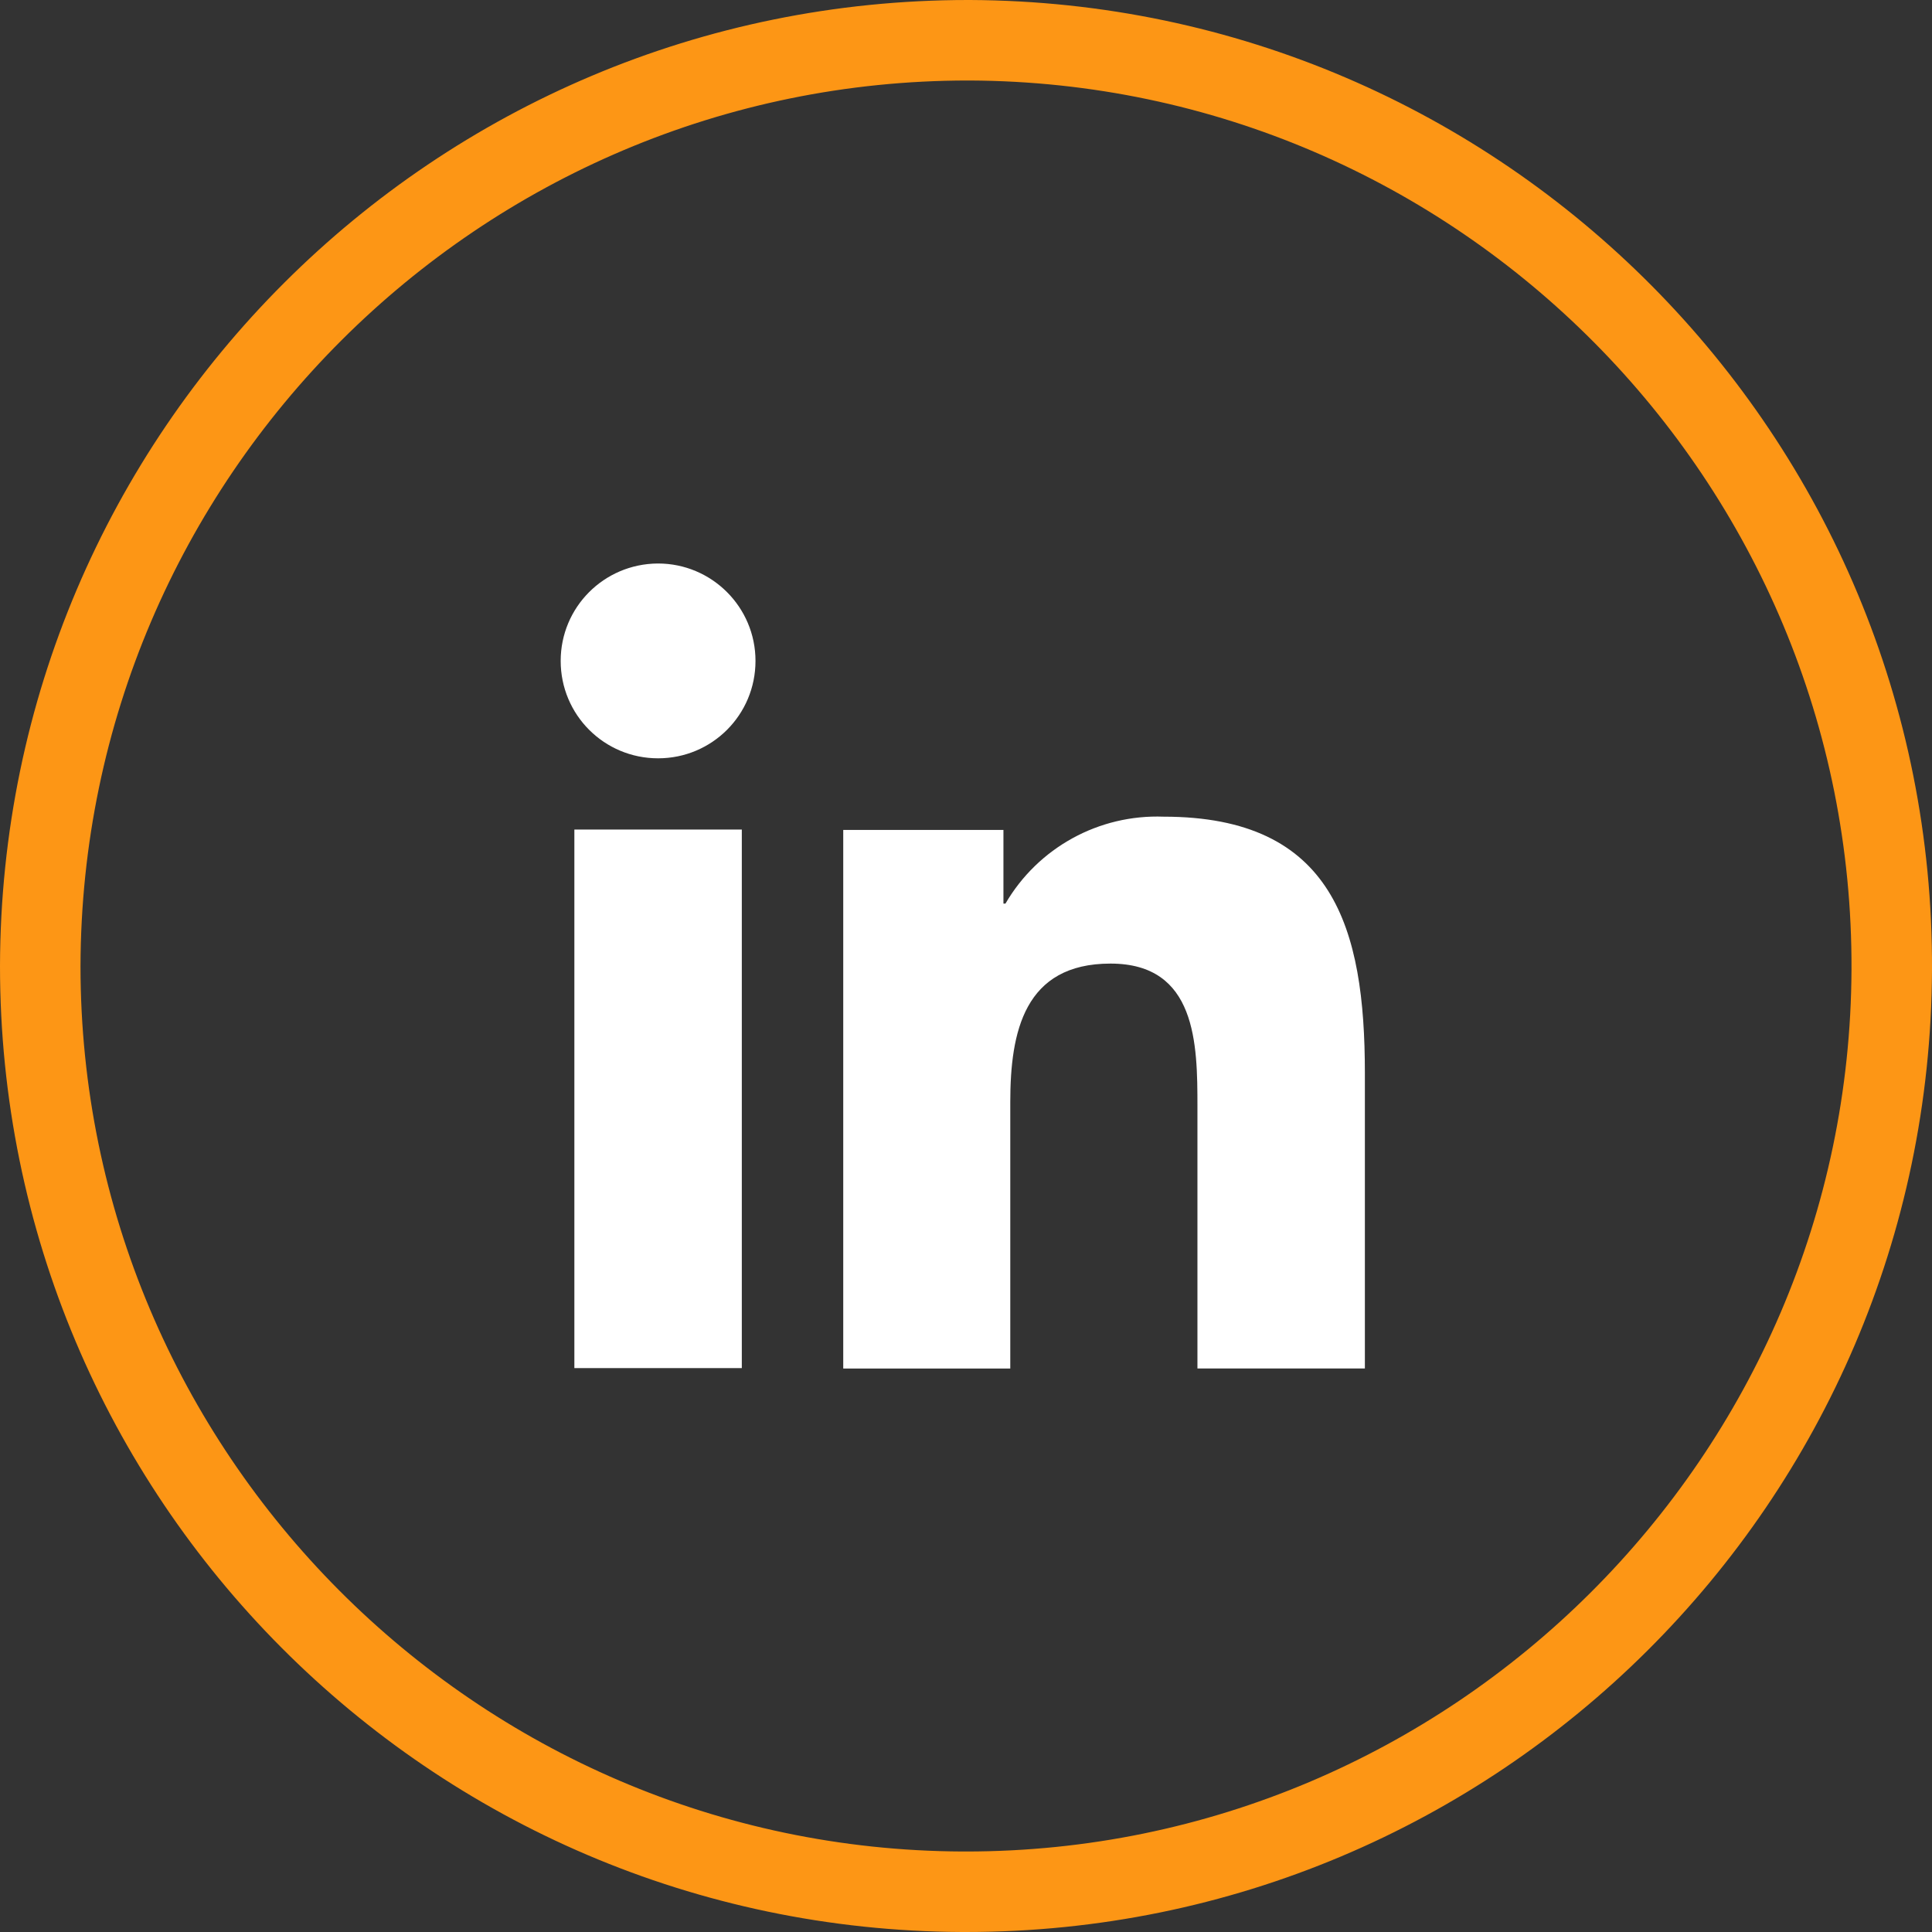
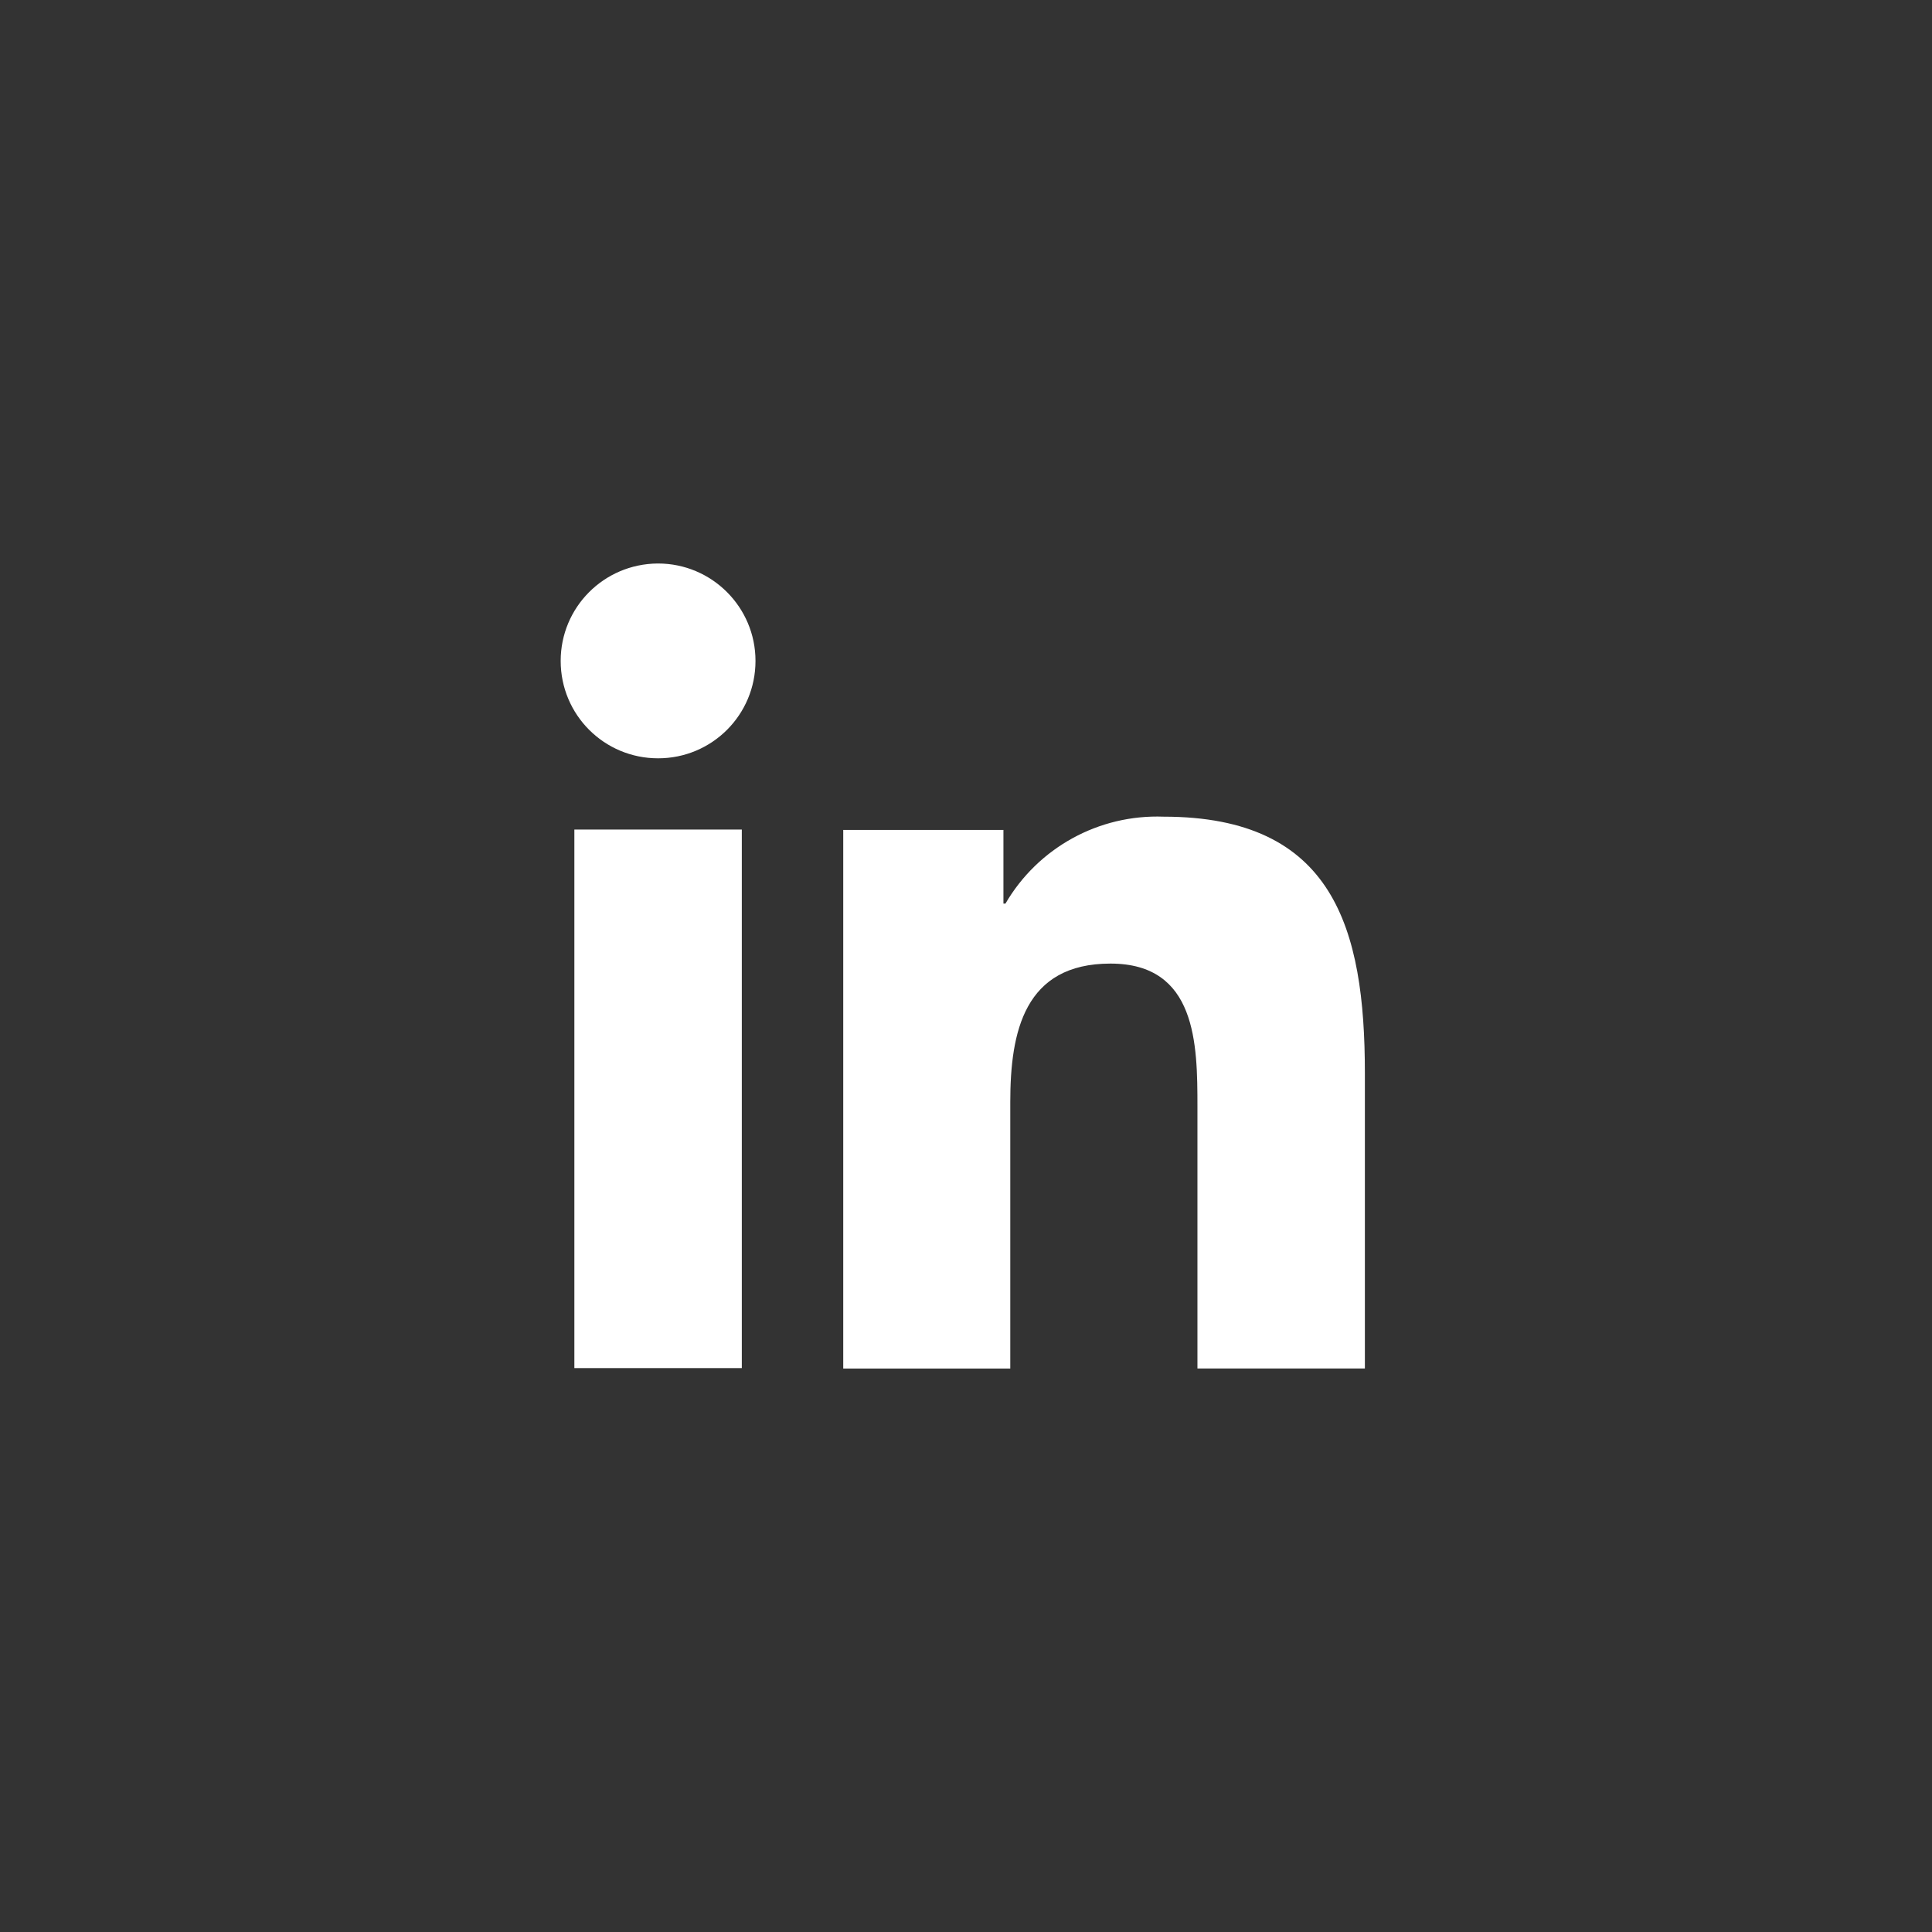
<svg xmlns="http://www.w3.org/2000/svg" id="Layer_1" data-name="Layer 1" viewBox="0 0 48 48">
  <rect x="0" y="0" width="48" height="48" fill="#333333" stroke="none" />
  <defs>
    <style>
      .cls-1 {
        fill: #fff;
      }

      .cls-1, .cls-2 {
        stroke-width: 0px;
      }

      .cls-2 {
        fill: #fd9615;
      }
    </style>
  </defs>
-   <path class="cls-2" d="m24.05,2h.04c12.13.05,21.96,9.96,21.91,22.09-.05,12.08-9.92,21.91-22,21.91h-.09c-12.08-.05-21.91-9.92-21.91-22,.03-12.13,9.92-22,22.05-22m0-2C10.79,0,.03,10.73,0,24c0,13.22,10.68,23.94,23.9,24,.03,0,.07,0,.1,0,13.21,0,23.94-10.68,24-23.9C48.06,10.85,37.35.06,24.1,0h0s-.03,0-.05,0h0Zm0,2h.04c12.13.05,21.96,9.96,21.91,22.09-.05,12.08-9.92,21.91-22,21.91h-.09c-12.08-.05-21.91-9.92-21.91-22,.03-12.13,9.92-22,22.05-22m0-2C10.79,0,.03,10.73,0,24c0,13.22,10.68,23.94,23.9,24,.03,0,.07,0,.1,0,13.21,0,23.94-10.68,24-23.9C48.06,10.85,37.35.06,24.1,0h0s-.03,0-.05,0h0Z" />
  <g>
    <rect id="Rectangle_107" data-name="Rectangle 107" class="cls-1" x="14.27" y="20.61" width="4.16" height="13.38" />
    <path id="Path_69" data-name="Path 69" class="cls-1" d="m16.35,14c1.33,0,2.42,1.08,2.42,2.42s-1.08,2.42-2.42,2.42-2.42-1.08-2.42-2.42h0c0-1.33,1.07-2.41,2.41-2.42,0,0,0,0,0,0" />
    <path id="Path_70" data-name="Path 70" class="cls-1" d="m20.94,20.62h3.99v1.83h.05c.81-1.39,2.32-2.22,3.93-2.16,4.22,0,5,2.77,5,6.37v7.34h-4.16v-6.51c0-1.55-.02-3.55-2.16-3.55s-2.49,1.69-2.49,3.44v6.62h-4.15v-13.38h0Z" />
  </g>
</svg>